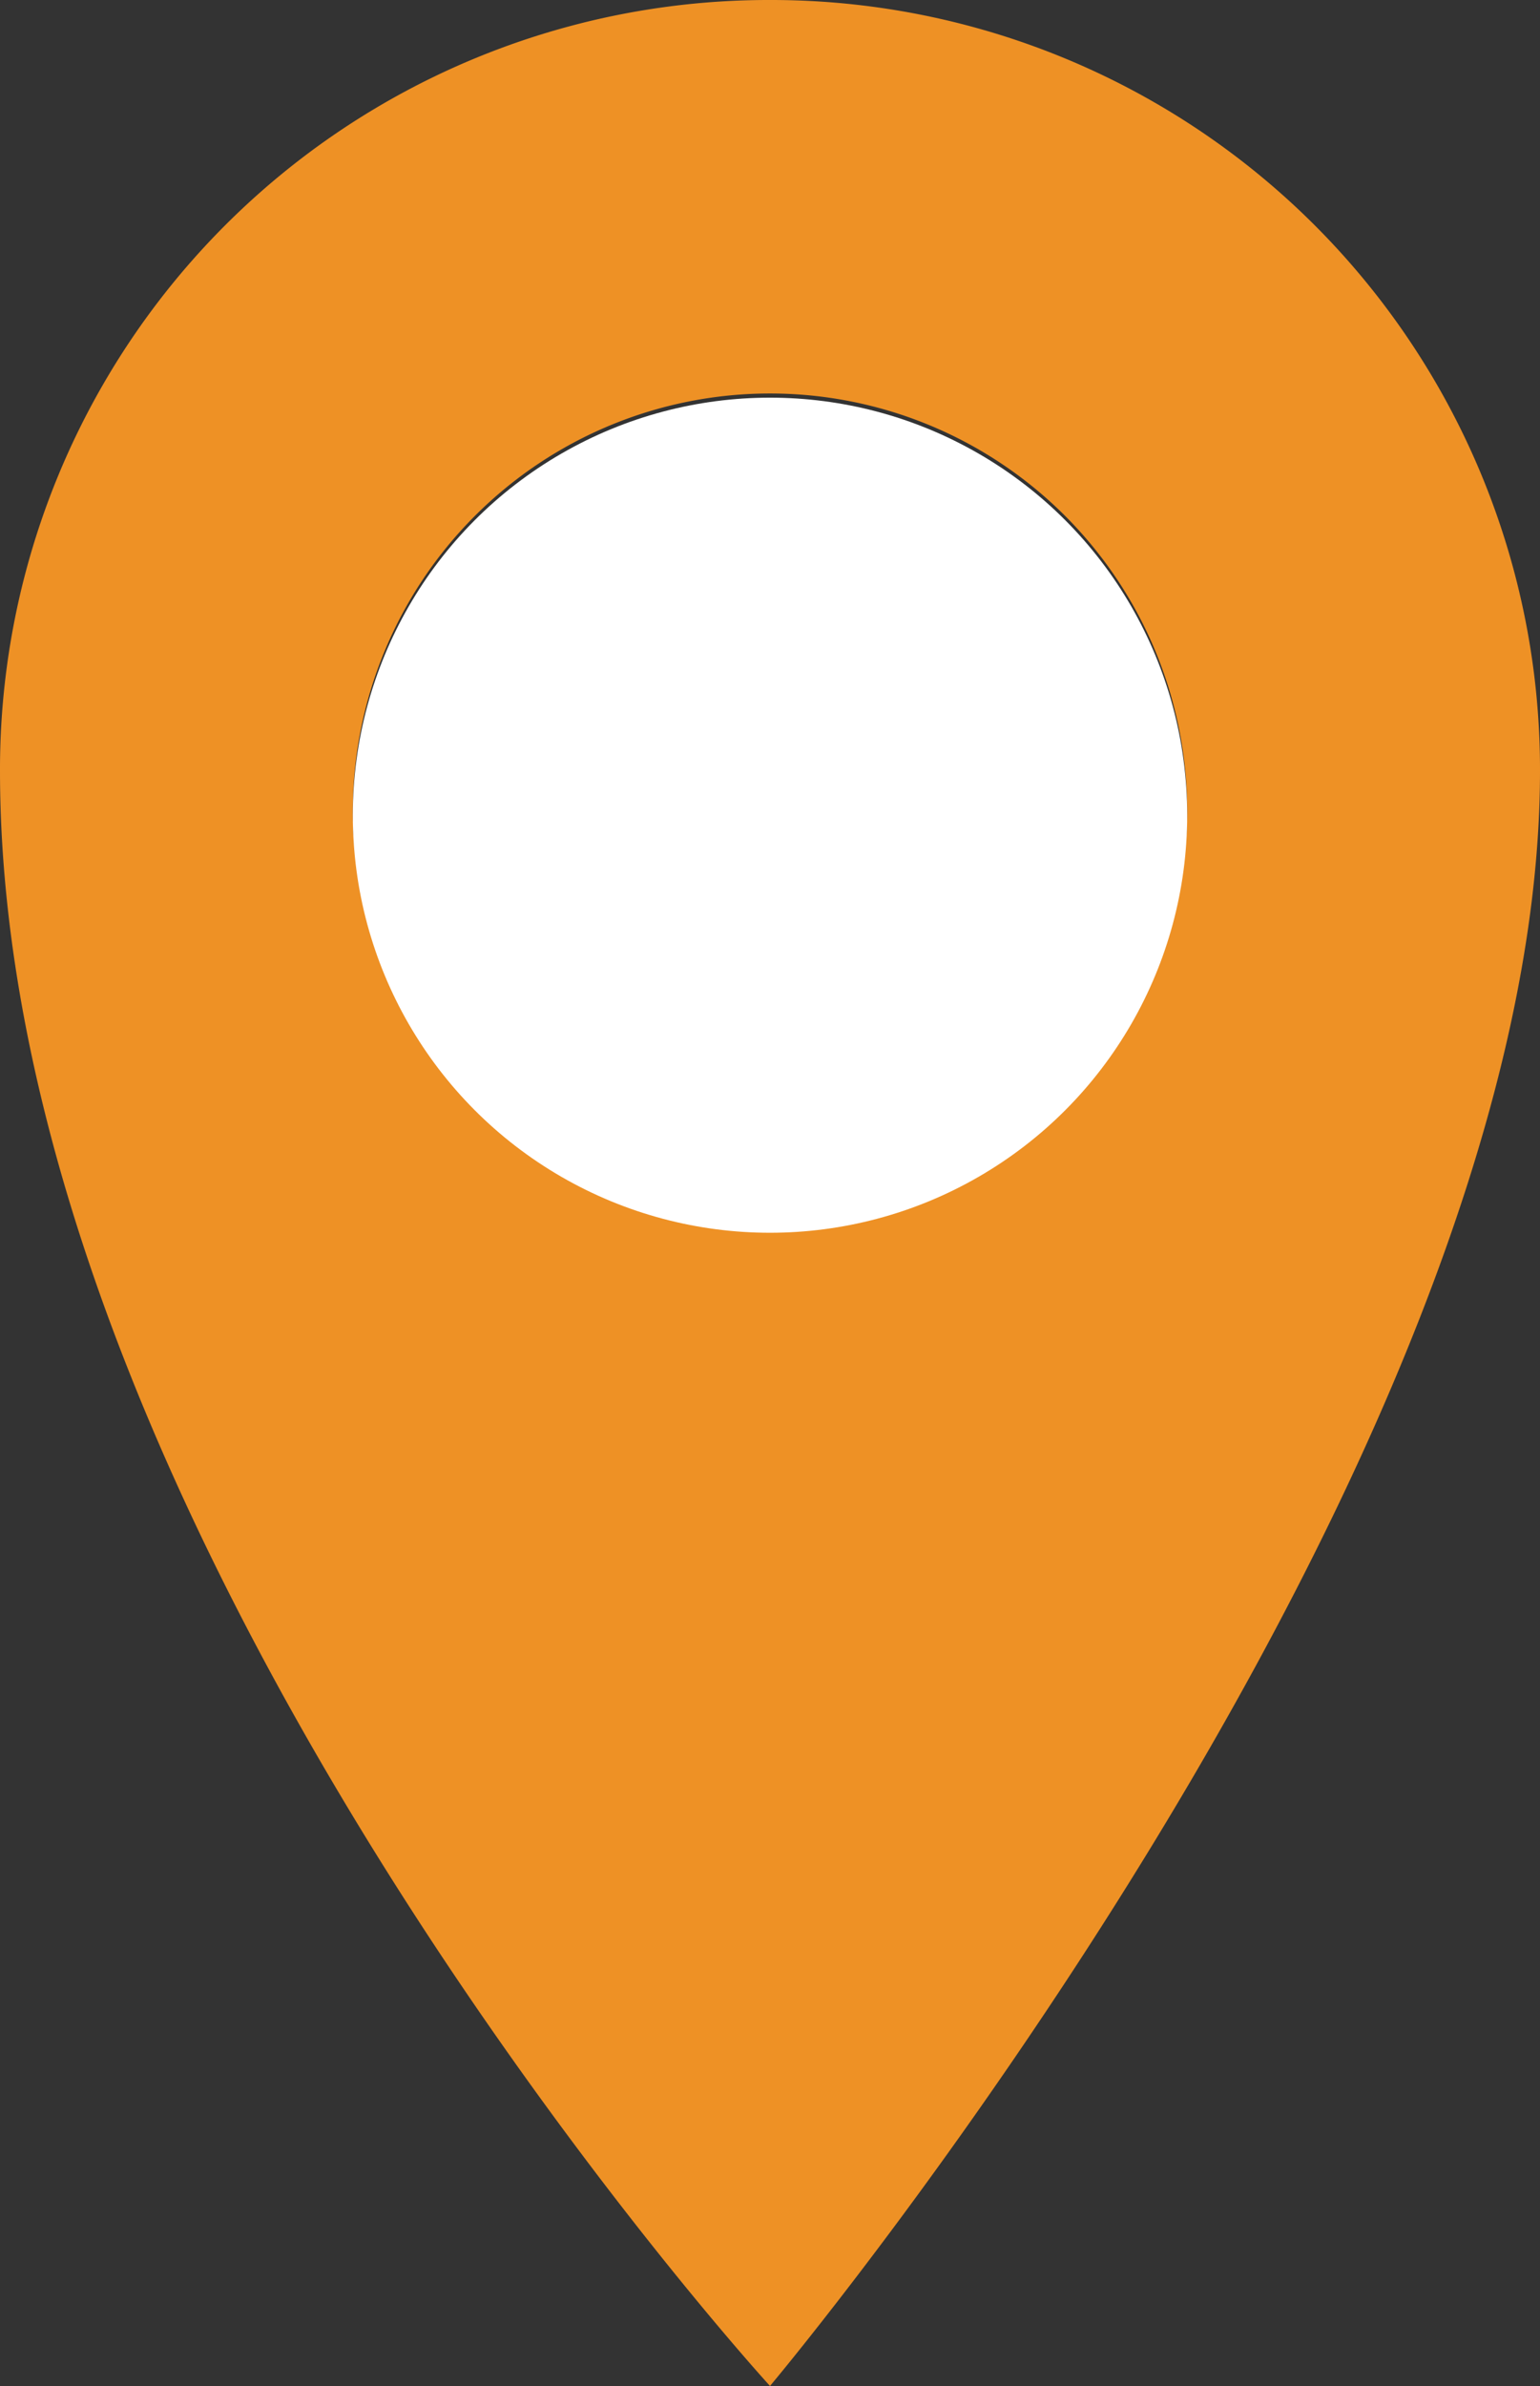
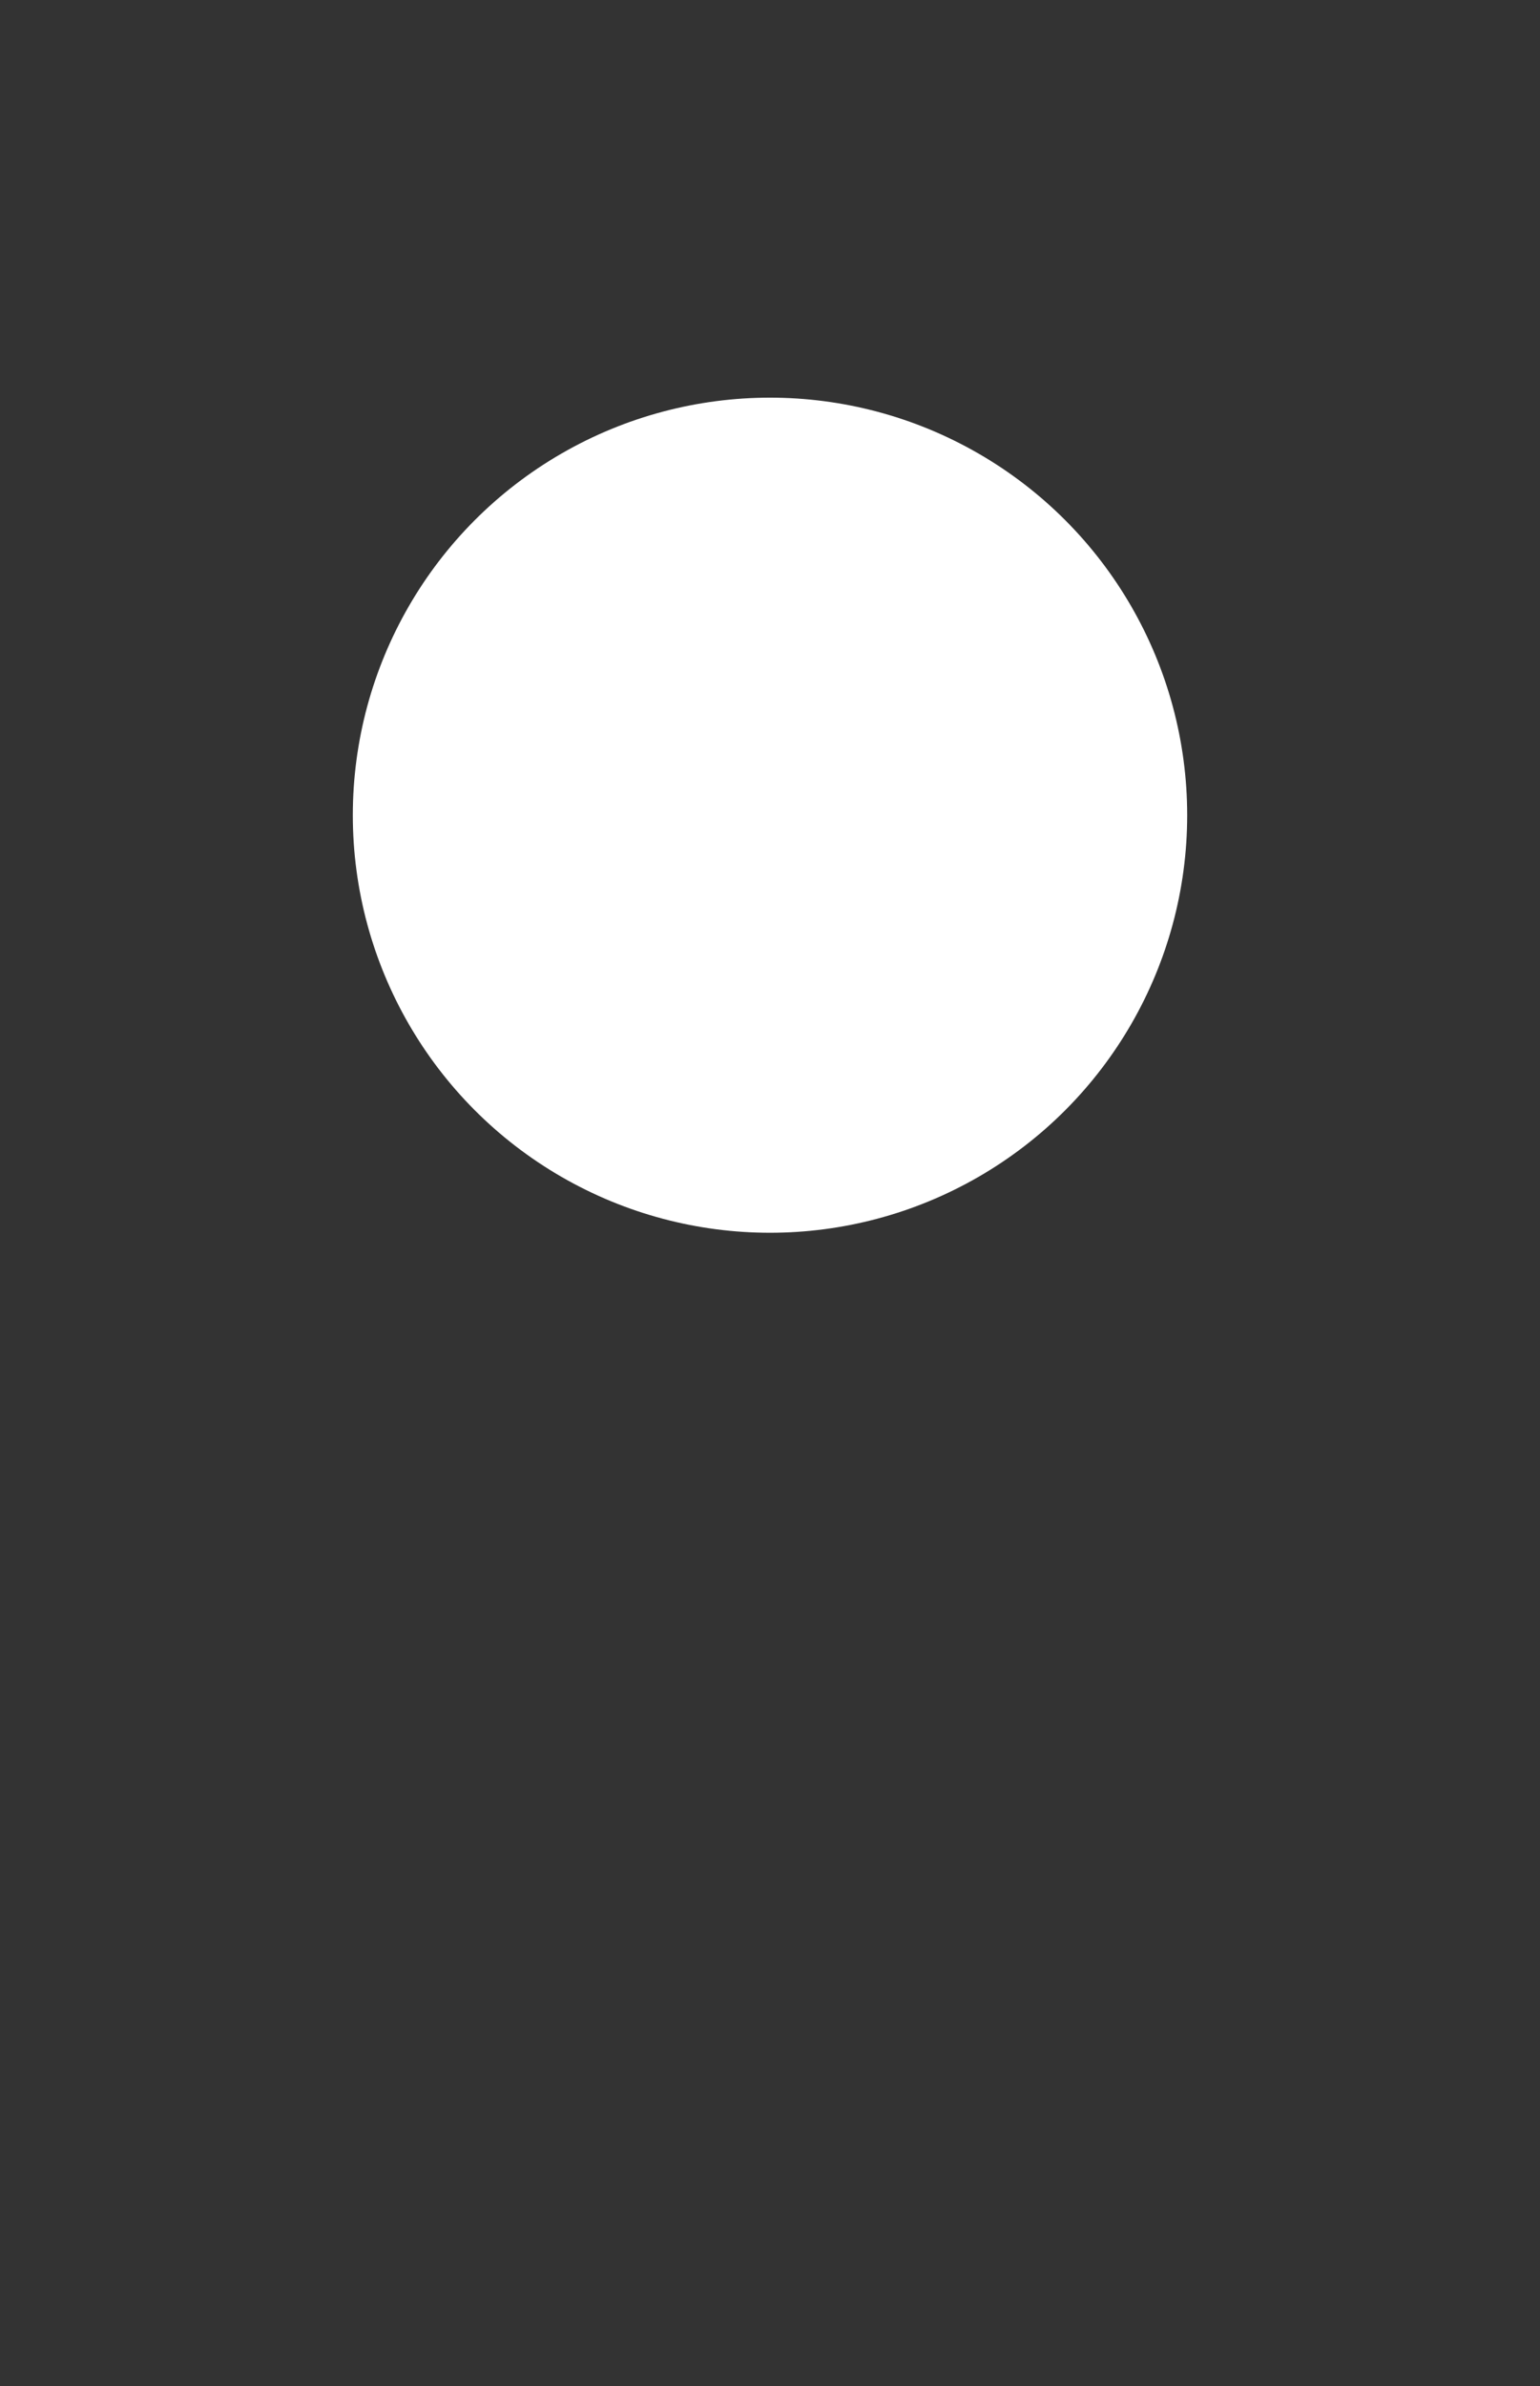
<svg xmlns="http://www.w3.org/2000/svg" id="Capa_1" data-name="Capa 1" width="77.52" height="120" viewBox="0 0 77.52 120">
  <rect x="0" y="0" width="77.52" height="120" fill="#333333" stroke="none" />
  <defs>
    <style>.cls-1{fill:#ee9125;}.cls-2{fill:#fff;}</style>
  </defs>
-   <path class="cls-1" d="M75,15A38.69,38.69,0,0,0,36.24,53.76C36.24,92.66,75,135,75,135s38.76-46.06,38.76-81.24A38.7,38.7,0,0,0,75,15Zm0,61.79a21,21,0,1,1,21-21A21.06,21.06,0,0,1,75,76.79Z" transform="translate(-36.24 -15)" />
  <circle class="cls-2" cx="38.76" cy="41" r="21" />
</svg>